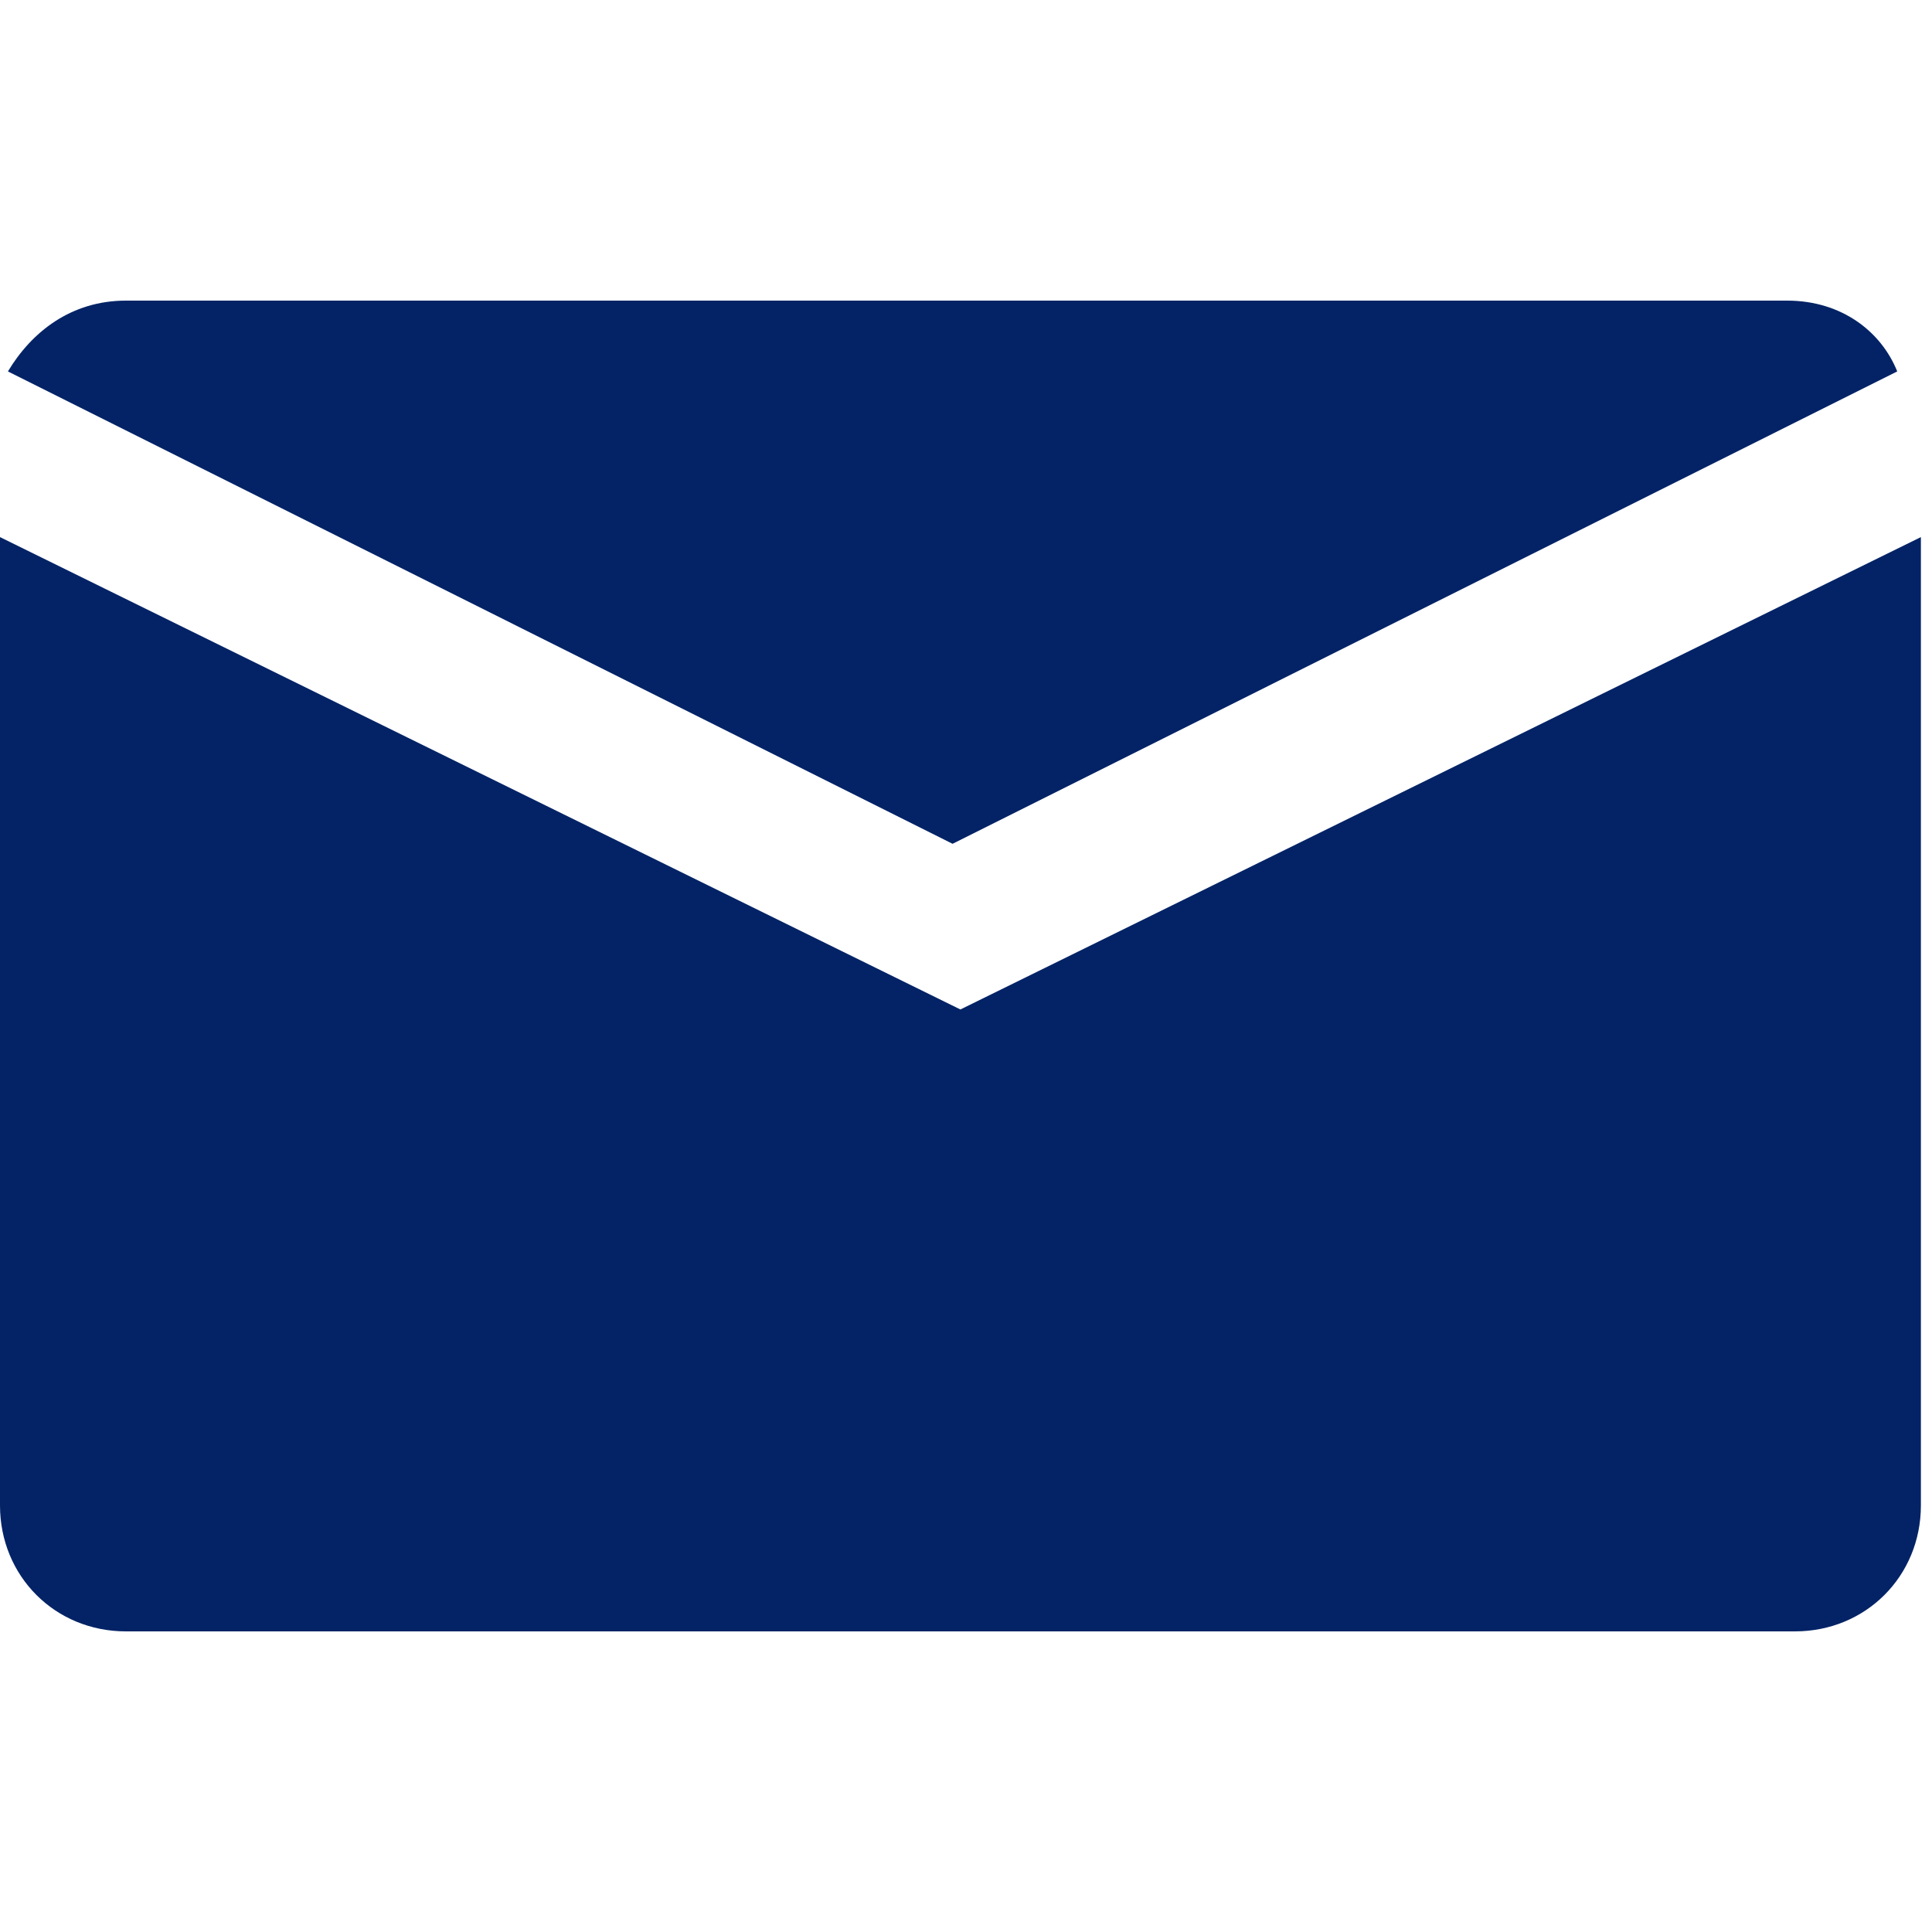
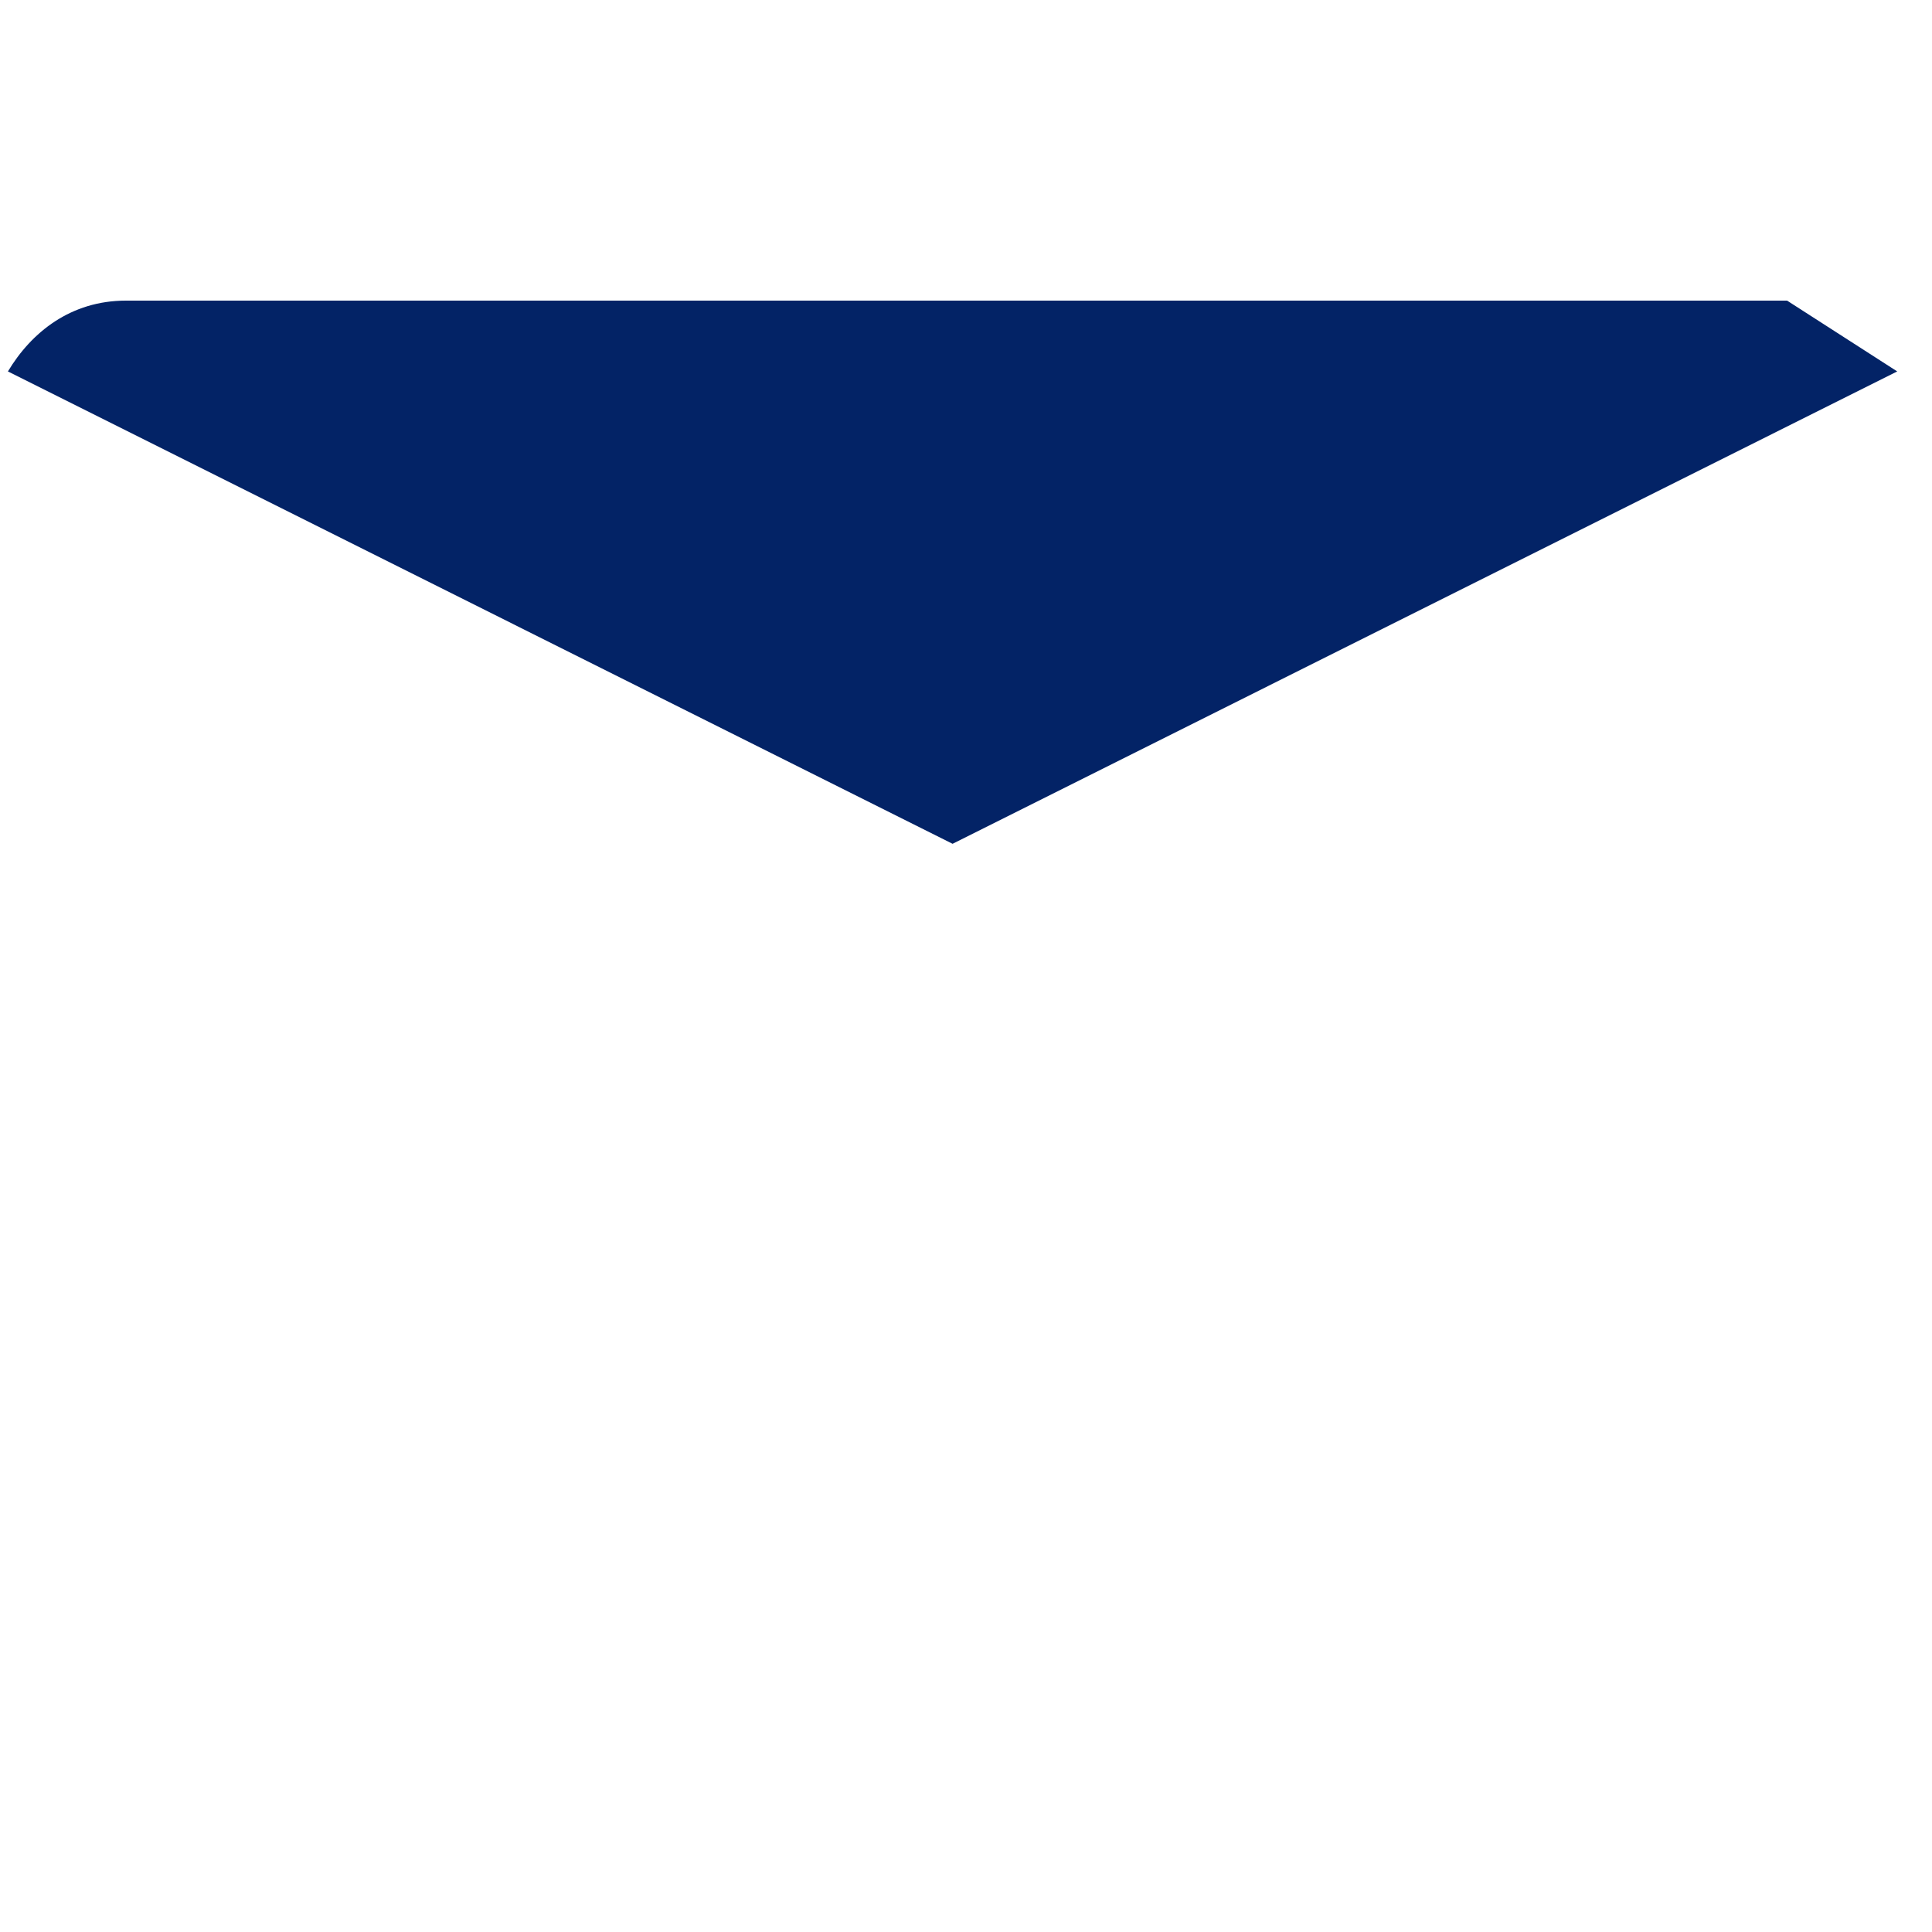
<svg xmlns="http://www.w3.org/2000/svg" width="20" height="20" viewBox="0 0 20 20" fill="none">
-   <path d="M18.5 3.112H1.304C0.734 3.112 0.326 3.438 0.082 3.845L9.861 8.735L19.64 3.845C19.477 3.438 19.07 3.112 18.5 3.112Z" fill="#032366" />
-   <path d="M0 5.56V15.584C0 16.317 0.57 16.888 1.304 16.888H18.581C19.314 16.888 19.885 16.317 19.885 15.584V5.56L9.942 10.45L0 5.56Z" fill="#032366" />
+   <path d="M18.5 3.112H1.304C0.734 3.112 0.326 3.438 0.082 3.845L9.861 8.735L19.64 3.845Z" fill="#032366" />
</svg>